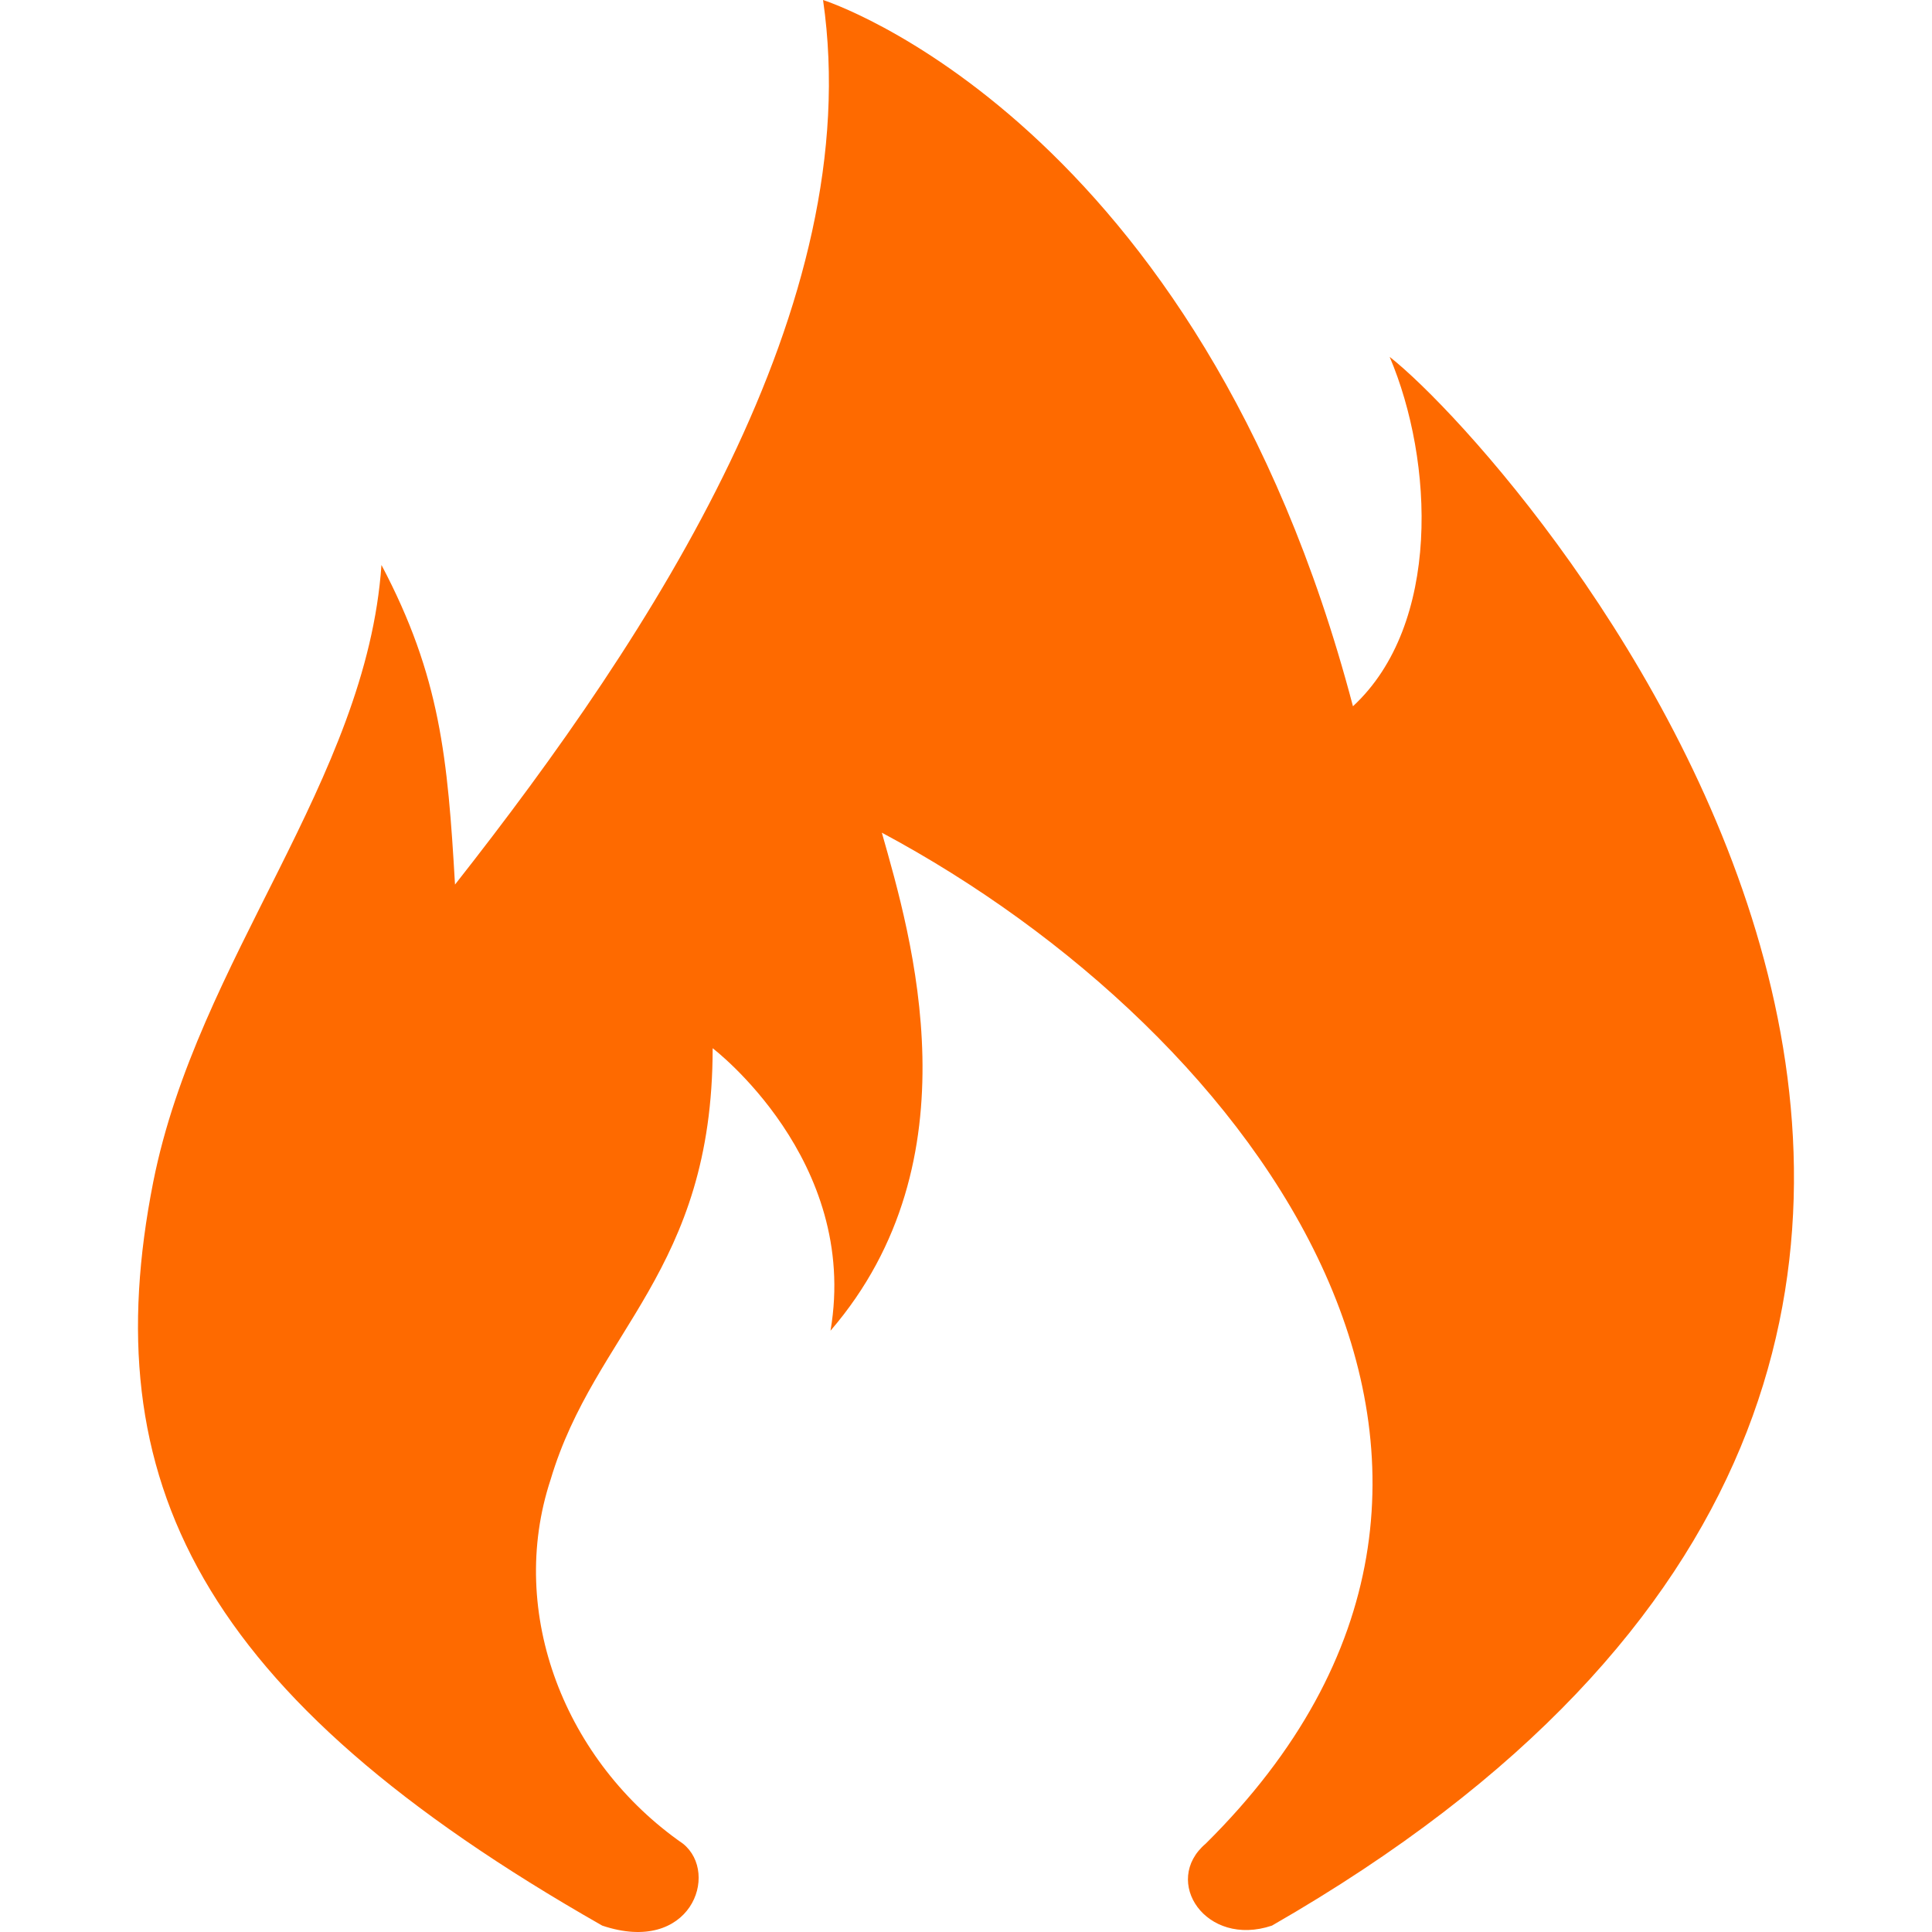
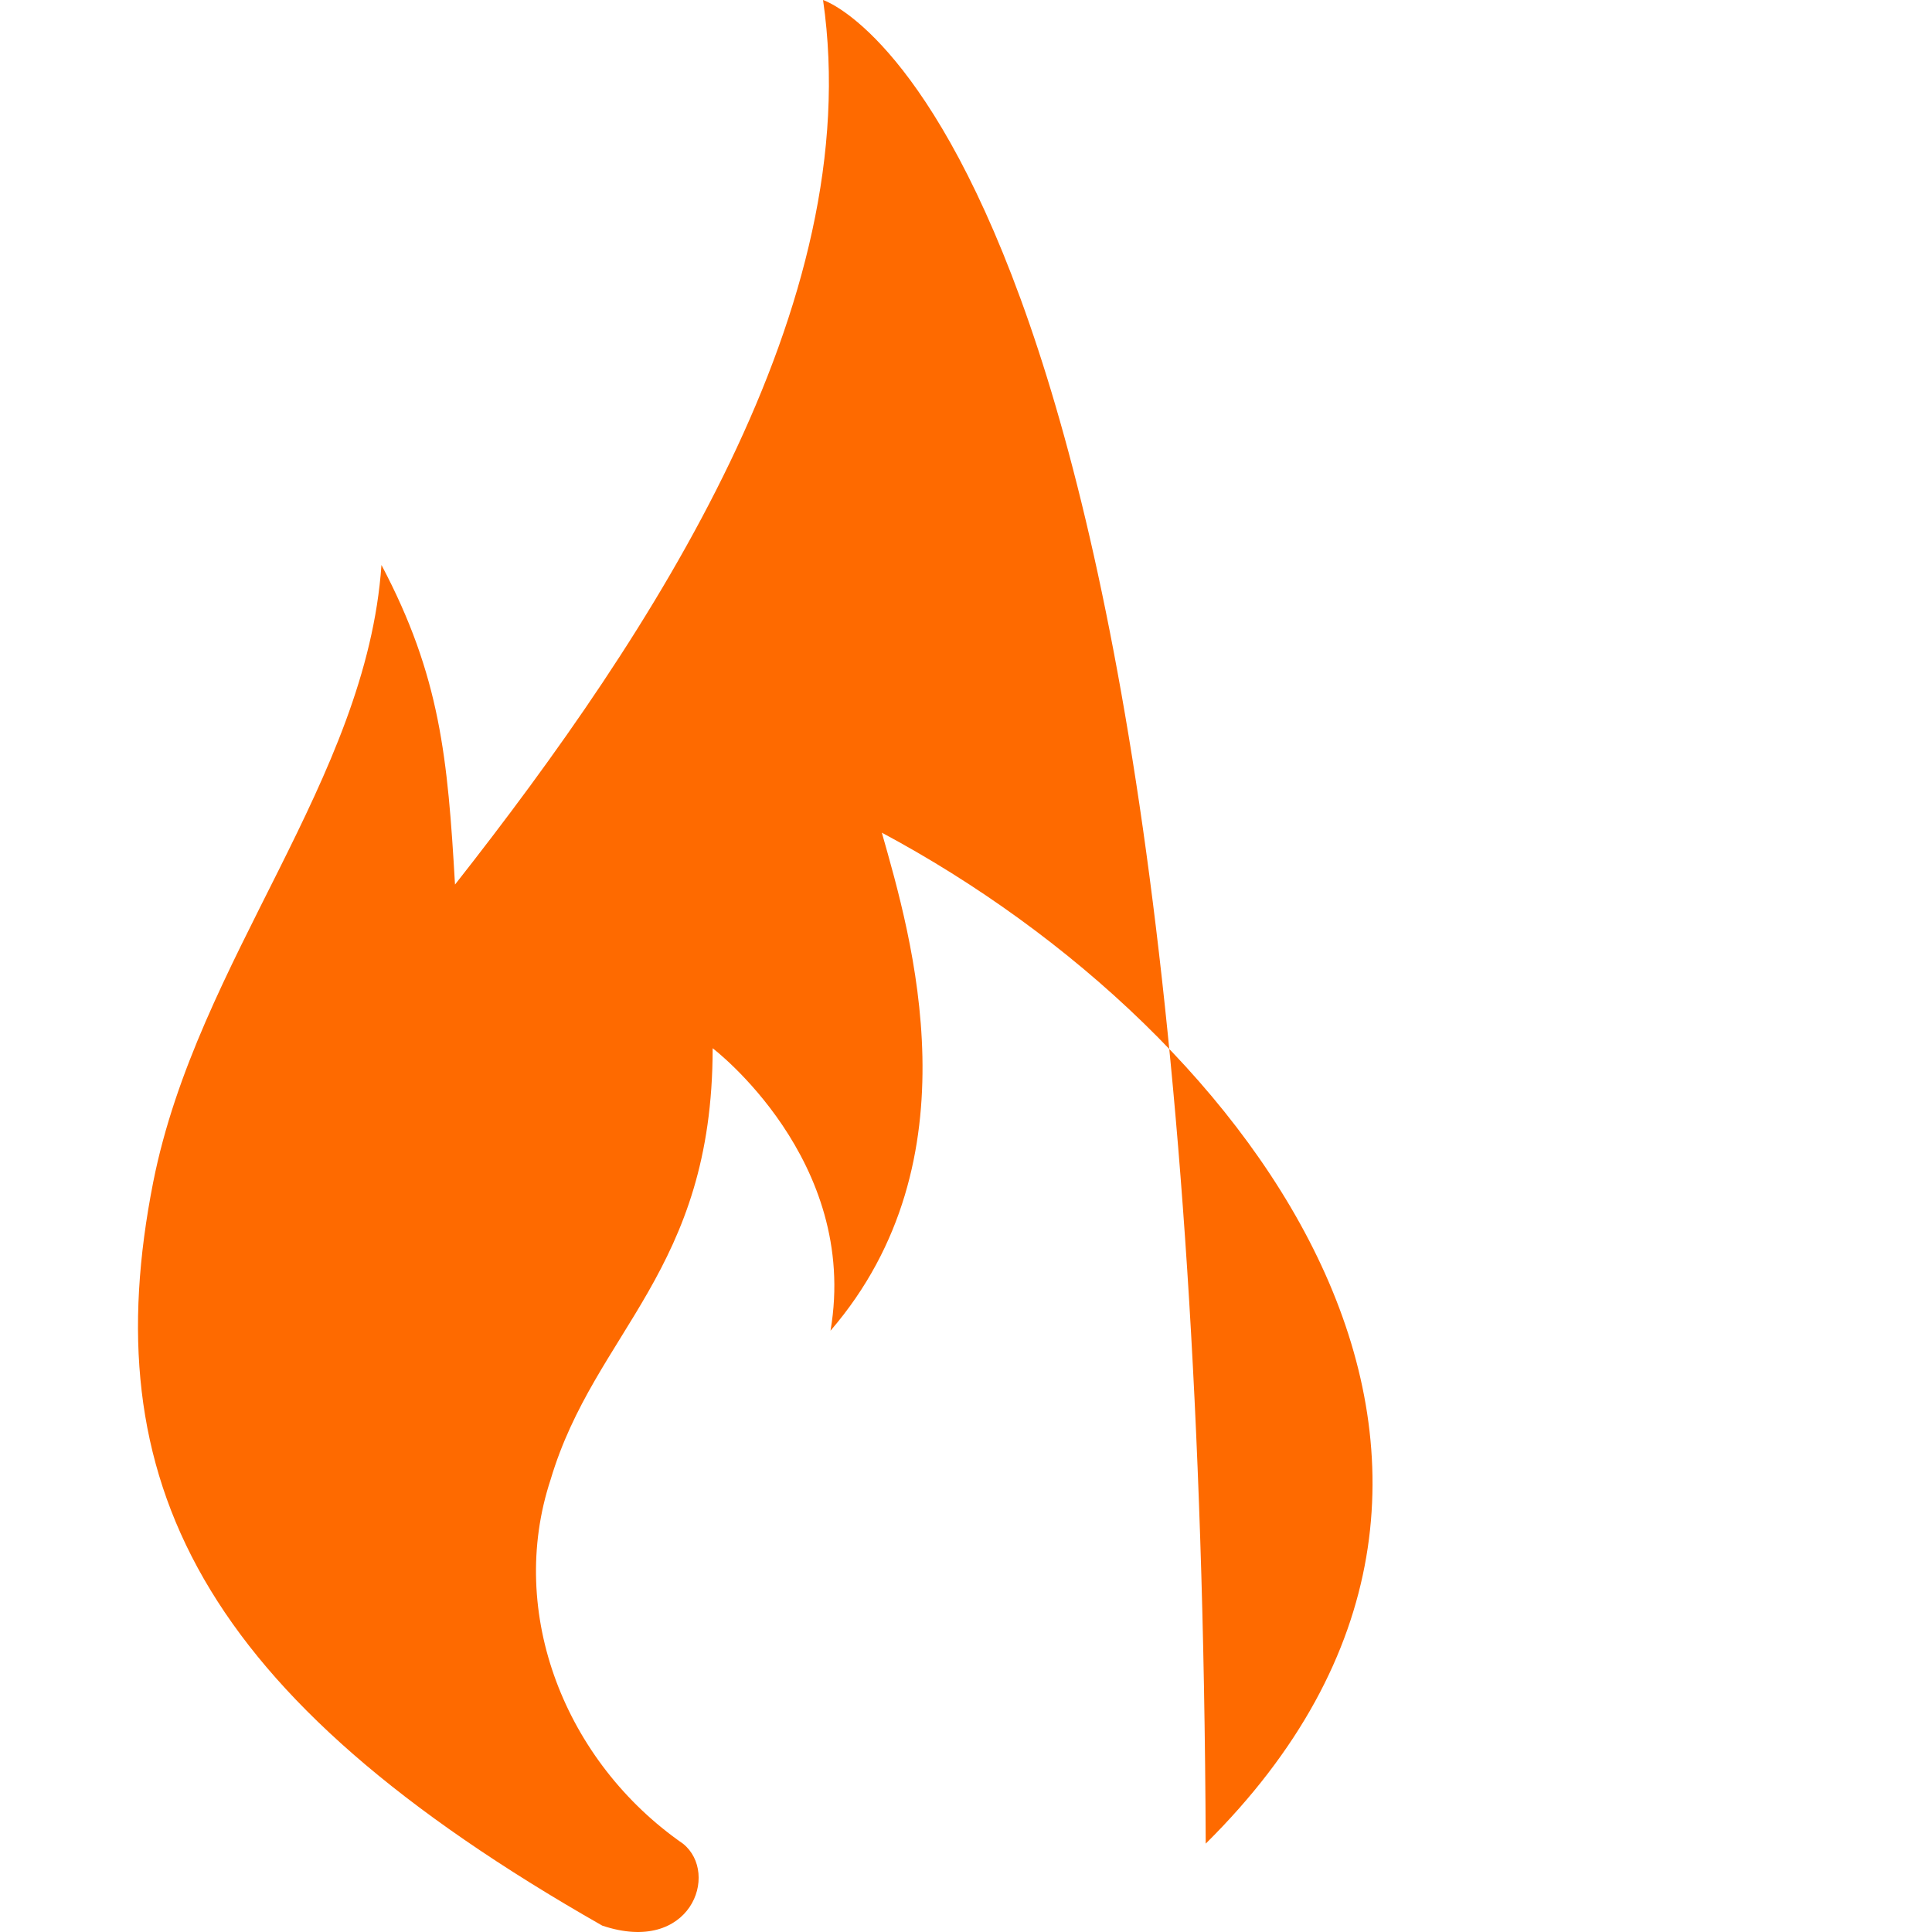
<svg xmlns="http://www.w3.org/2000/svg" class="icon" viewBox="0 0 1024 1024" width="200" height="200">
-   <path d="M319.207 1020.616c46.81 15.725 62.39-27.575 42.861-43.373-62.39-43.3-93.621-122.146-70.216-193.094 23.479-78.773 85.868-110.297 85.868-228.567 0 0 77.97 59.172 62.463 149.721 77.969-90.55 42.861-208.819 27.209-263.968C666.336 547.756 837.999 780.2 639.055 977.17c-23.406 19.821 0 55.222 35.108 43.446 542.197-311.363 132.605-776.324 62.39-831.472 23.404 55.148 27.354 141.894-19.456 185.194C635.178 63.048 436.233 0 436.233 0c23.406 161.643-89.744 334.915-195.068 468.837-3.876-66.925-7.753-110.298-38.984-169.396-7.9 114.32-97.498 208.892-120.976 327.089-31.085 157.62 23.405 271.94 238.002 394.086z" fill="#FE6A00" />
+   <path d="M319.207 1020.616c46.81 15.725 62.39-27.575 42.861-43.373-62.39-43.3-93.621-122.146-70.216-193.094 23.479-78.773 85.868-110.297 85.868-228.567 0 0 77.97 59.172 62.463 149.721 77.969-90.55 42.861-208.819 27.209-263.968C666.336 547.756 837.999 780.2 639.055 977.17C635.178 63.048 436.233 0 436.233 0c23.406 161.643-89.744 334.915-195.068 468.837-3.876-66.925-7.753-110.298-38.984-169.396-7.9 114.32-97.498 208.892-120.976 327.089-31.085 157.62 23.405 271.94 238.002 394.086z" fill="#FE6A00" />
</svg>